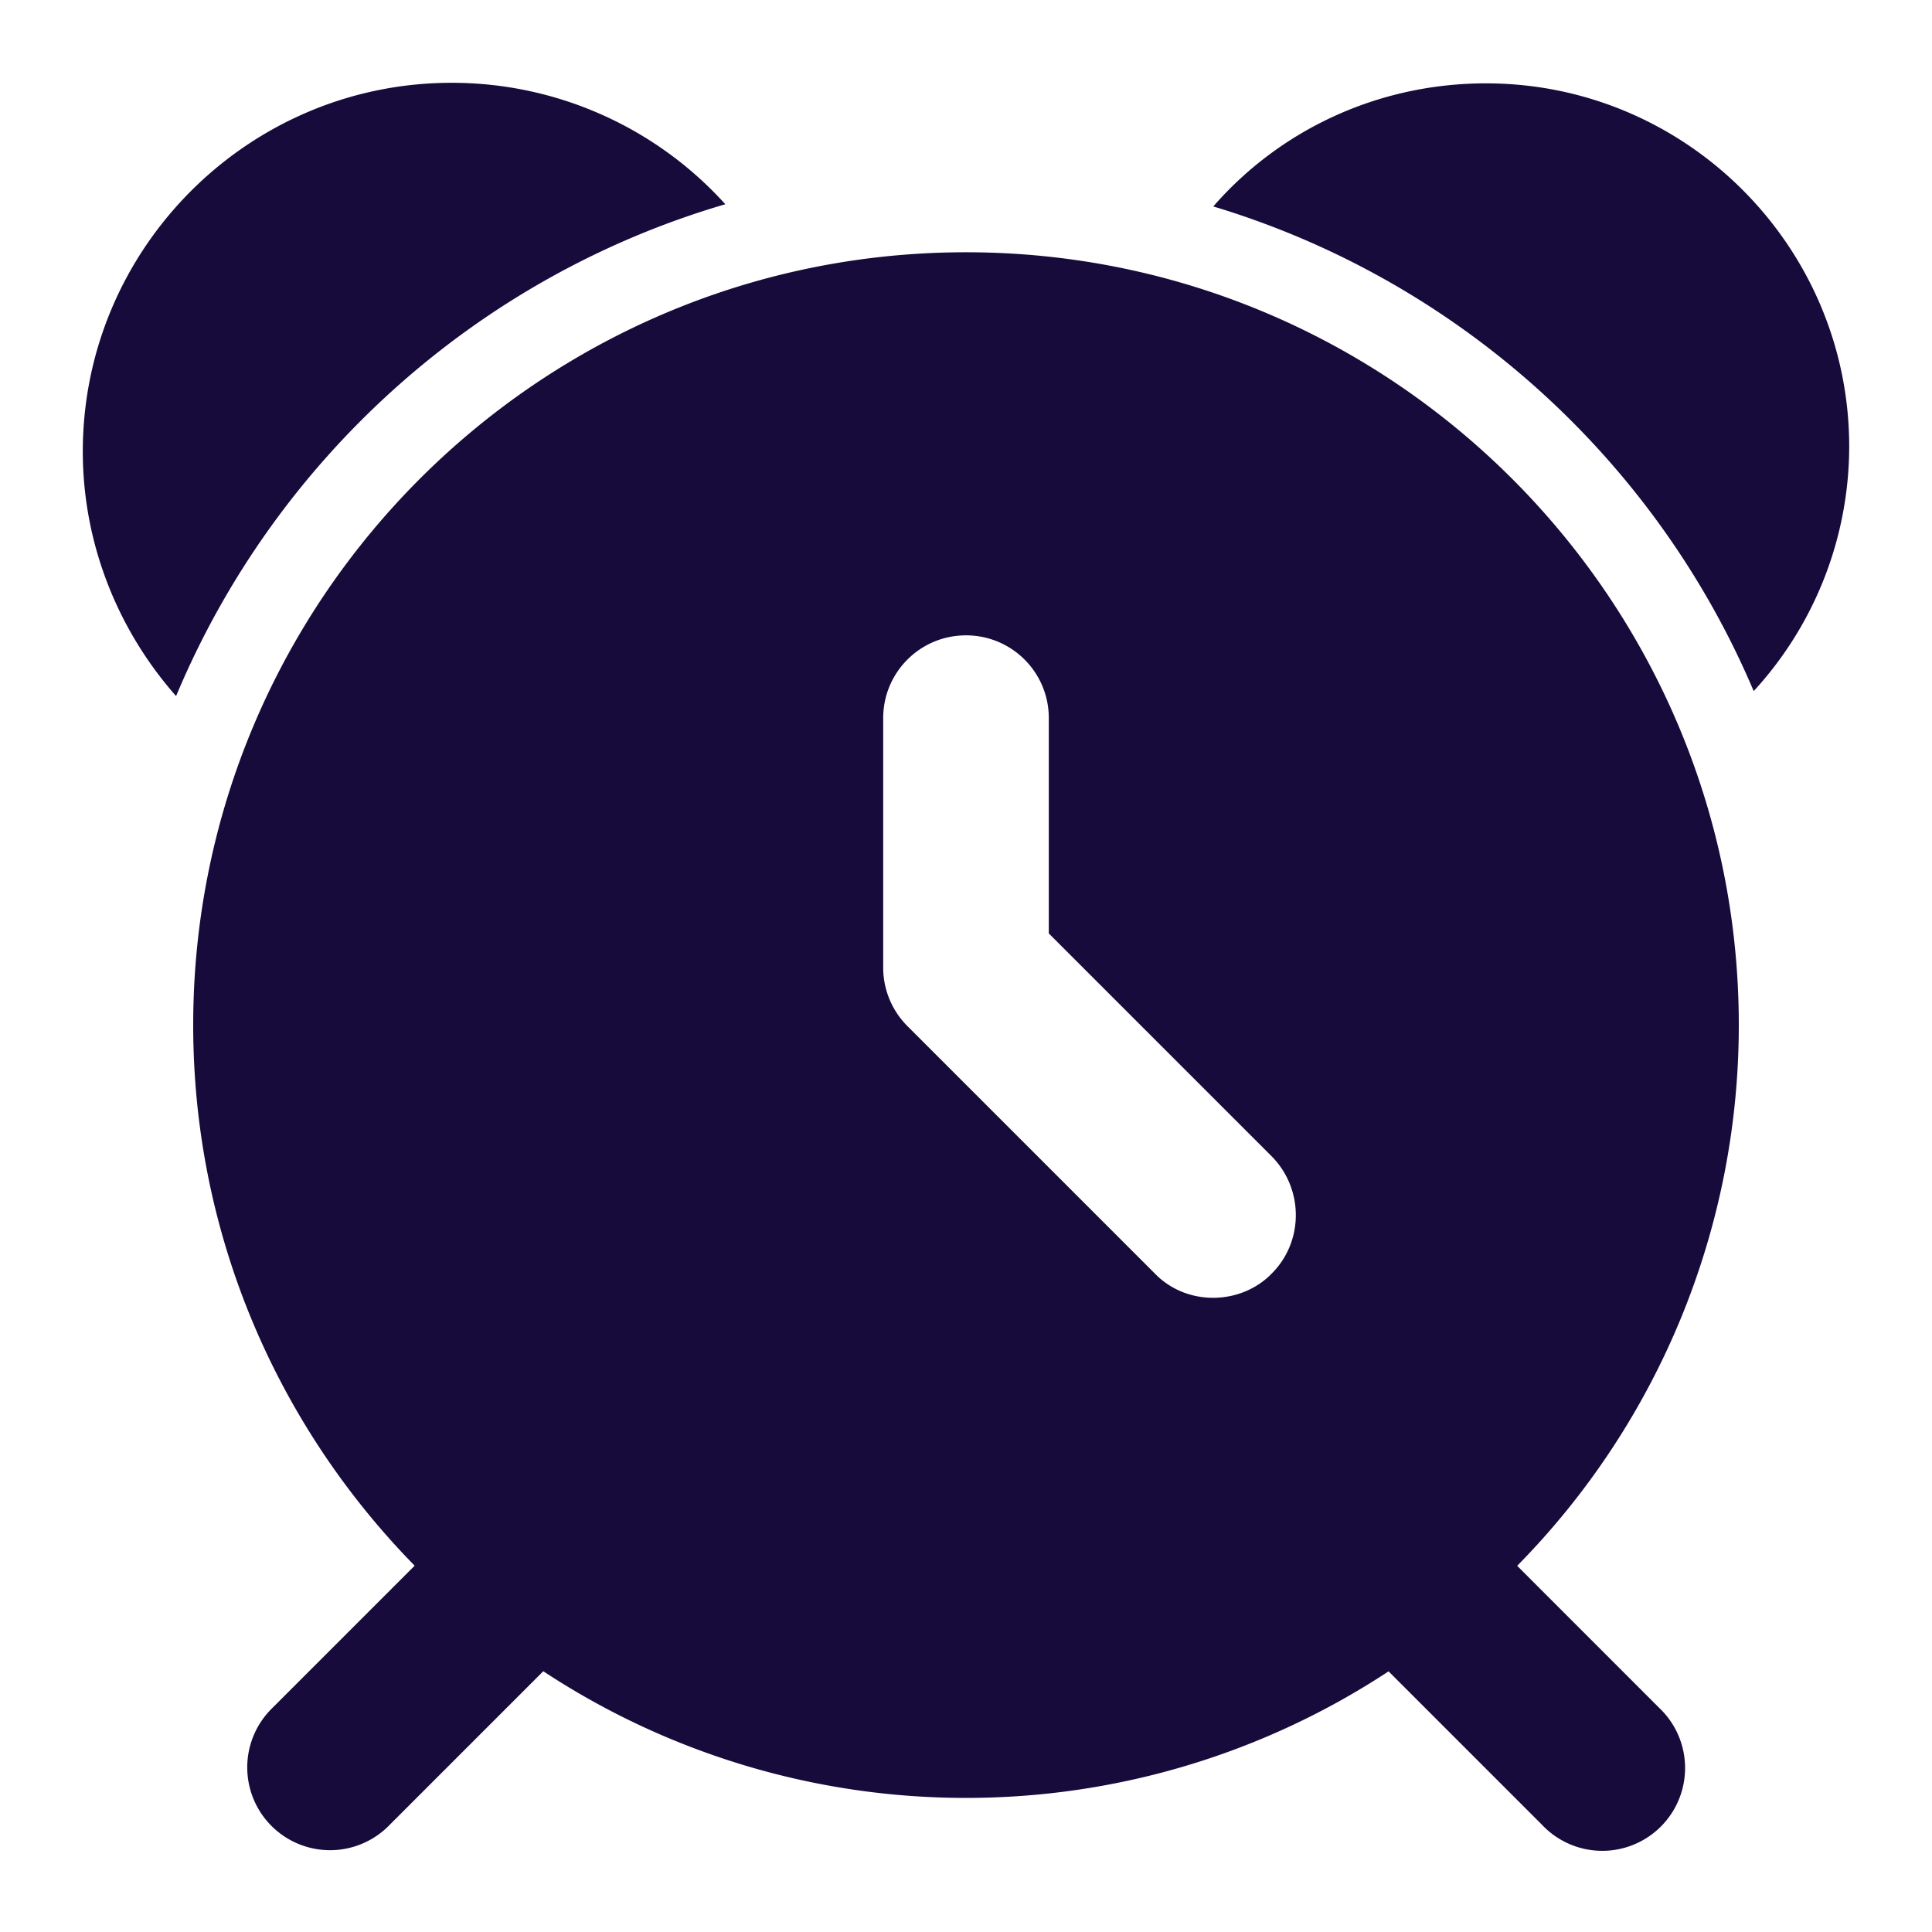
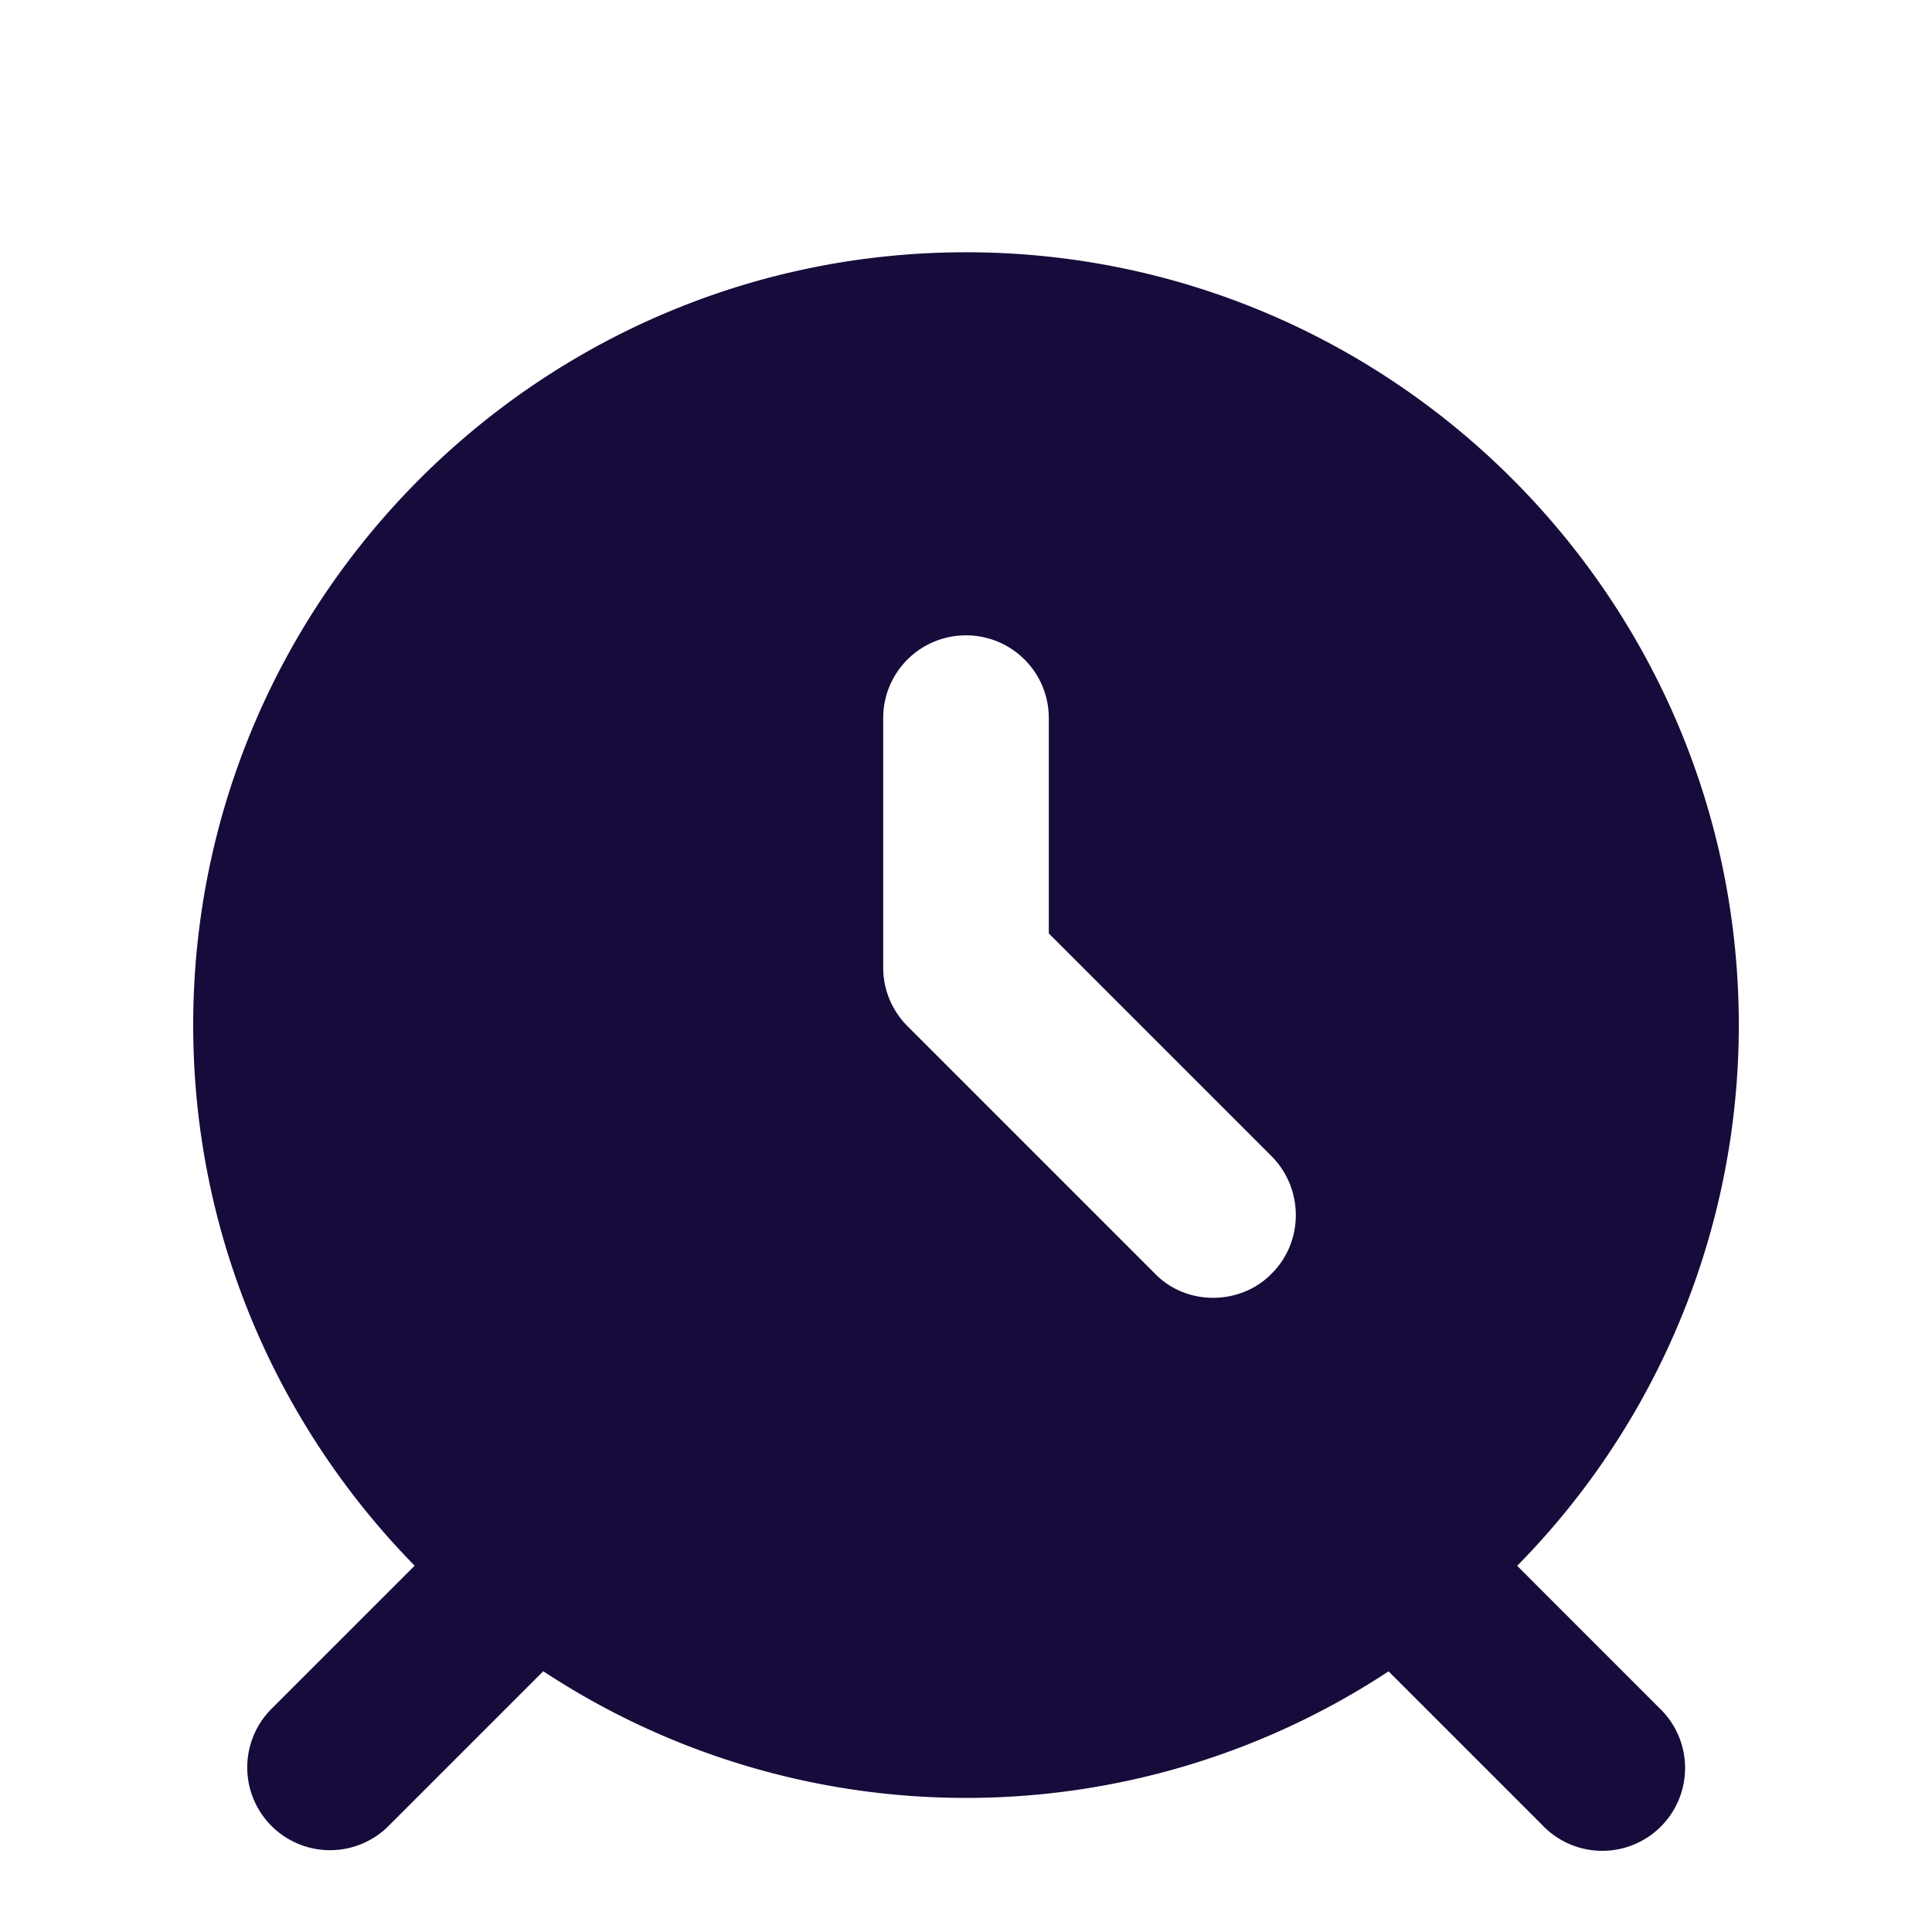
<svg xmlns="http://www.w3.org/2000/svg" version="1.1" width="512" height="512" x="0" y="0" viewBox="0 0 35 35" style="enable-background:new 0 0 512 512" xml:space="preserve">
  <g>
    <path d="m7.058 33.06 2.784-2.784a13.911 13.911 0 0 0 7.658 2.295 13.91 13.91 0 0 0 7.655-2.293l2.782 2.782a1.5 1.5 0 1 0 2.121-2.12l-2.573-2.574A13.948 13.948 0 0 0 31.5 18.57c0-7.72-6.28-14-14-14s-14 6.28-14 14c0 3.81 1.534 7.267 4.012 9.794l-2.575 2.575a1.5 1.5 0 1 0 2.121 2.121zM16 13.01c0-.83.67-1.5 1.5-1.5s1.5.67 1.5 1.5v3.9l4.04 4.04c.58.59.58 1.54 0 2.12-.557.576-1.541.6-2.12 0l-4.48-4.48c-.28-.28-.44-.66-.44-1.06z" fill="#170b3b" data-original="#000000" />
-     <path d="M31.77 12.52a6.558 6.558 0 0 0 1.73-4.43c0-3.62-2.95-6.58-6.58-6.58-1.95 0-3.73.84-4.94 2.23 4.42 1.33 8.01 4.58 9.79 8.78zM13.14 3.7a6.676 6.676 0 0 0-4.96-2.2c-3.68 0-6.68 3-6.68 6.68 0 1.66.63 3.23 1.69 4.43 1.79-4.28 5.44-7.59 9.95-8.91z" fill="#170b3b" data-original="#000000" />
  </g>
</svg>